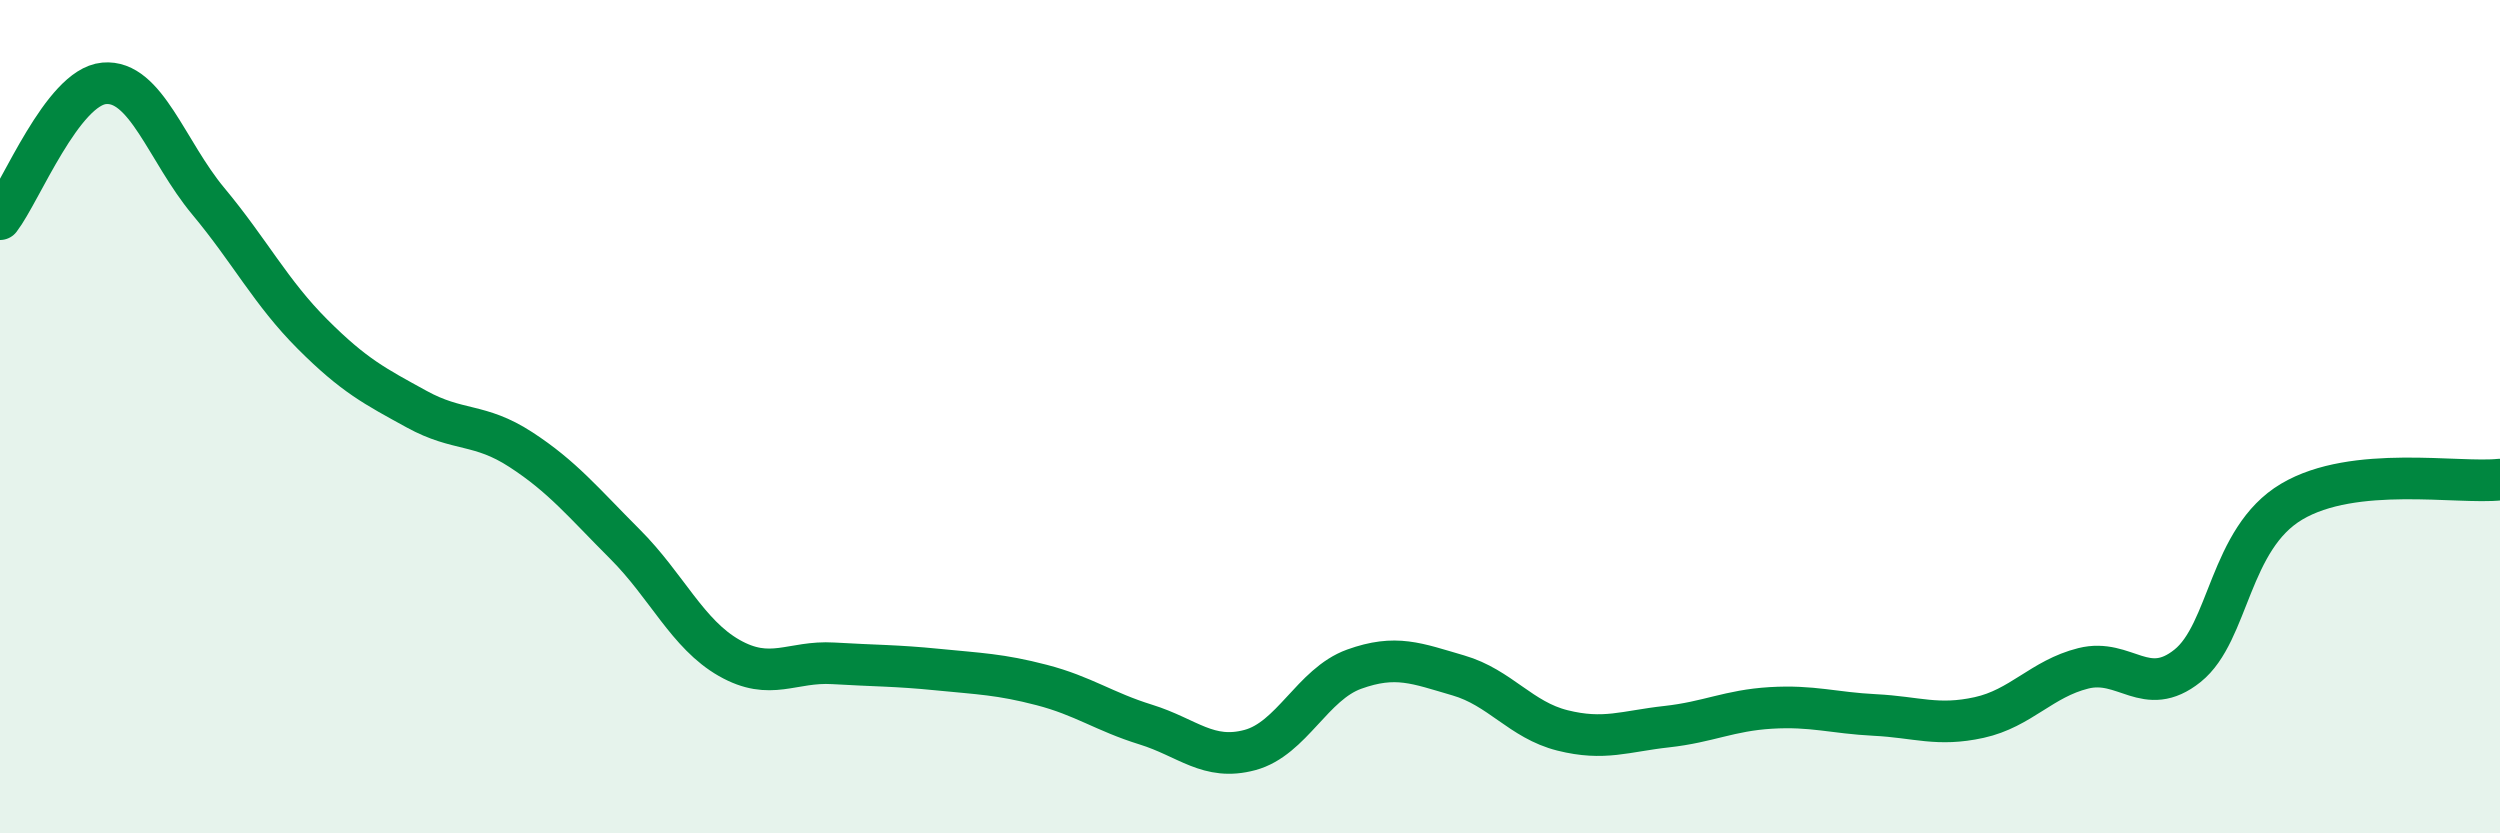
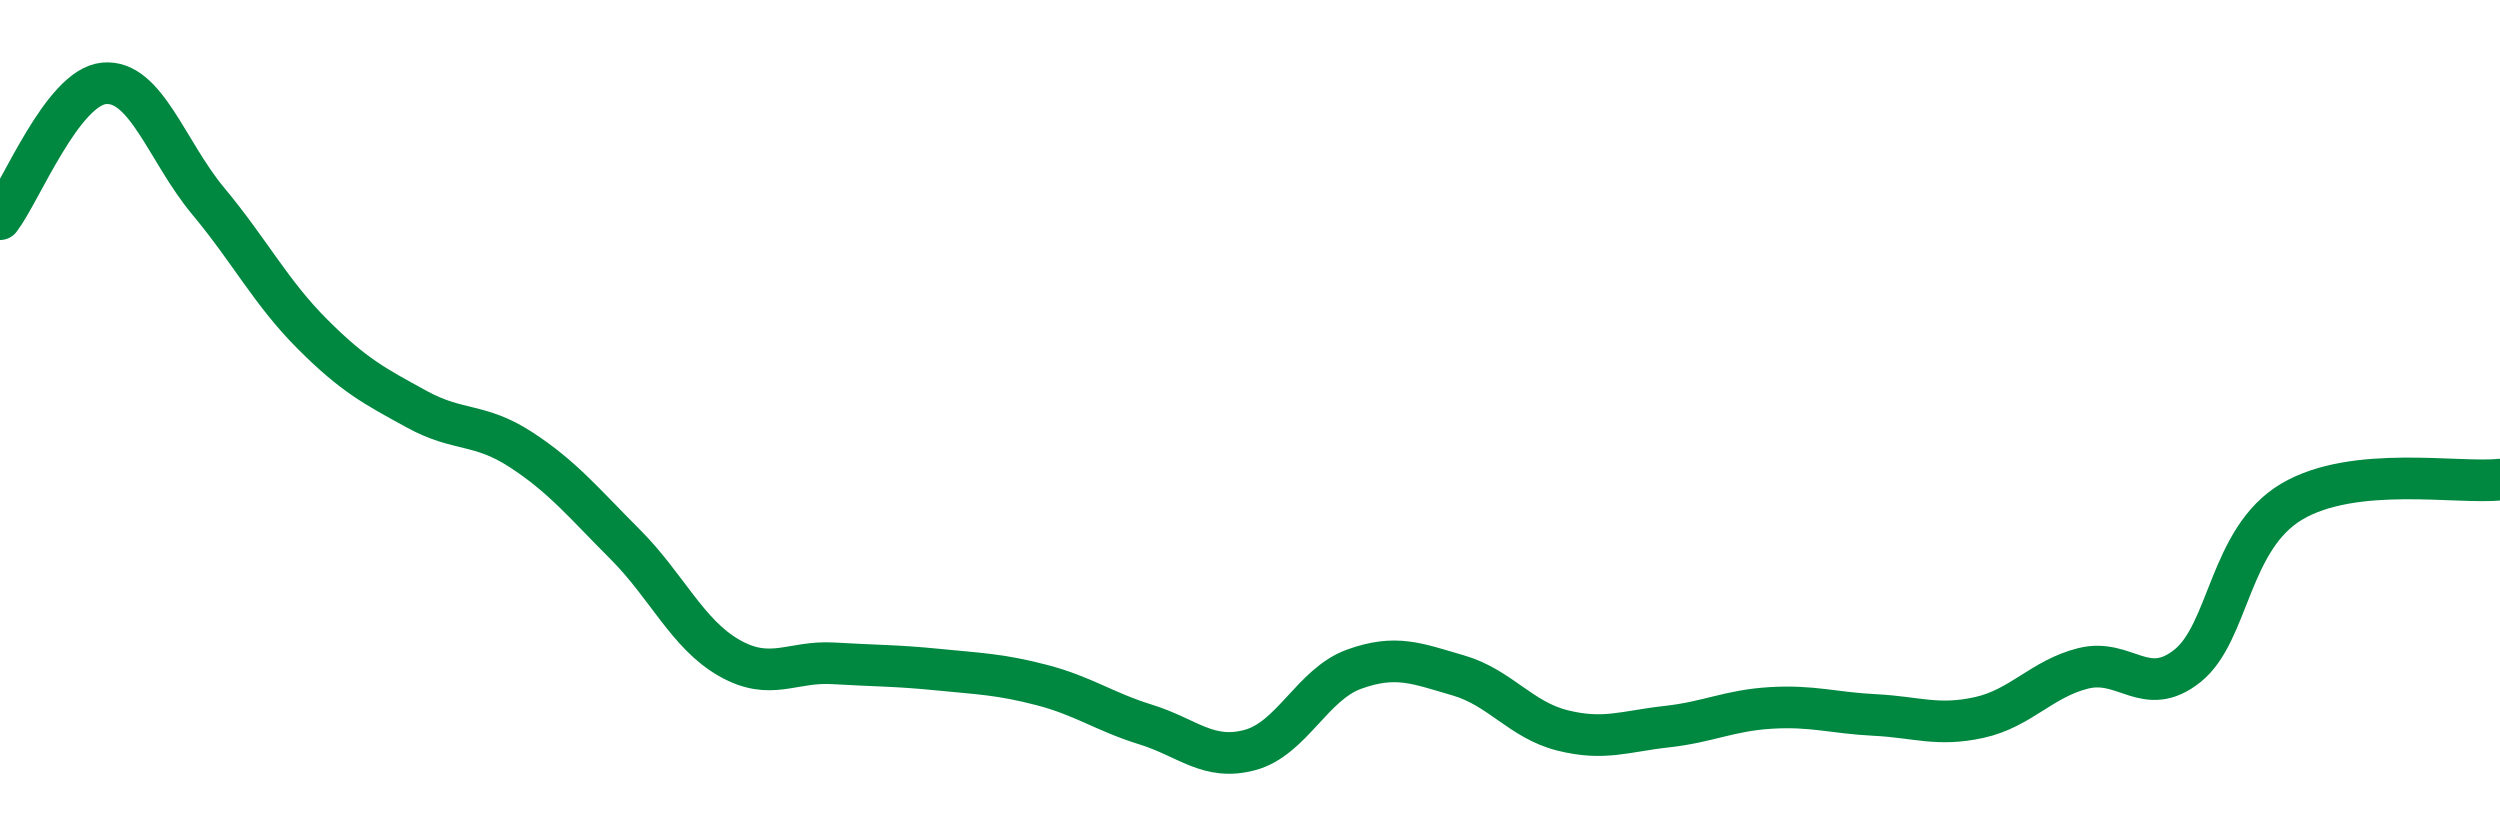
<svg xmlns="http://www.w3.org/2000/svg" width="60" height="20" viewBox="0 0 60 20">
-   <path d="M 0,5.26 C 0.5,4.61 1.5,2.09 2.5,2 C 3.5,1.91 4,3.63 5,4.83 C 6,6.03 6.5,7.02 7.5,8.02 C 8.5,9.02 9,9.27 10,9.82 C 11,10.37 11.5,10.14 12.5,10.79 C 13.5,11.44 14,12.06 15,13.06 C 16,14.06 16.5,15.22 17.5,15.79 C 18.5,16.36 19,15.86 20,15.92 C 21,15.98 21.5,15.97 22.5,16.07 C 23.5,16.17 24,16.18 25,16.44 C 26,16.7 26.5,17.08 27.5,17.39 C 28.5,17.7 29,18.27 30,18 C 31,17.73 31.5,16.42 32.5,16.06 C 33.5,15.7 34,15.92 35,16.21 C 36,16.5 36.5,17.28 37.5,17.53 C 38.5,17.78 39,17.55 40,17.44 C 41,17.33 41.5,17.05 42.5,16.99 C 43.5,16.93 44,17.11 45,17.16 C 46,17.21 46.5,17.44 47.5,17.22 C 48.5,17 49,16.29 50,16.04 C 51,15.79 51.5,16.78 52.5,15.98 C 53.5,15.18 53.5,12.93 55,12.04 C 56.5,11.15 59,11.62 60,11.51L60 20L0 20Z" fill="#008740" opacity="0.1" stroke-linecap="round" stroke-linejoin="round" />
  <path d="M 0,5.26 C 0.5,4.61 1.5,2.09 2.5,2 C 3.5,1.91 4,3.63 5,4.83 C 6,6.03 6.5,7.02 7.5,8.02 C 8.5,9.02 9,9.27 10,9.82 C 11,10.37 11.5,10.14 12.5,10.79 C 13.5,11.44 14,12.06 15,13.06 C 16,14.06 16.5,15.22 17.5,15.79 C 18.5,16.36 19,15.86 20,15.92 C 21,15.98 21.5,15.97 22.5,16.07 C 23.5,16.17 24,16.18 25,16.44 C 26,16.7 26.5,17.08 27.5,17.39 C 28.5,17.7 29,18.27 30,18 C 31,17.73 31.5,16.42 32.5,16.06 C 33.5,15.7 34,15.92 35,16.21 C 36,16.5 36.5,17.28 37.5,17.53 C 38.5,17.78 39,17.55 40,17.44 C 41,17.33 41.5,17.05 42.5,16.99 C 43.5,16.93 44,17.11 45,17.16 C 46,17.21 46.5,17.44 47.5,17.22 C 48.5,17 49,16.29 50,16.04 C 51,15.79 51.5,16.78 52.5,15.98 C 53.5,15.18 53.5,12.93 55,12.04 C 56.5,11.15 59,11.62 60,11.51" stroke="#008740" stroke-width="1" fill="none" stroke-linecap="round" stroke-linejoin="round" />
</svg>